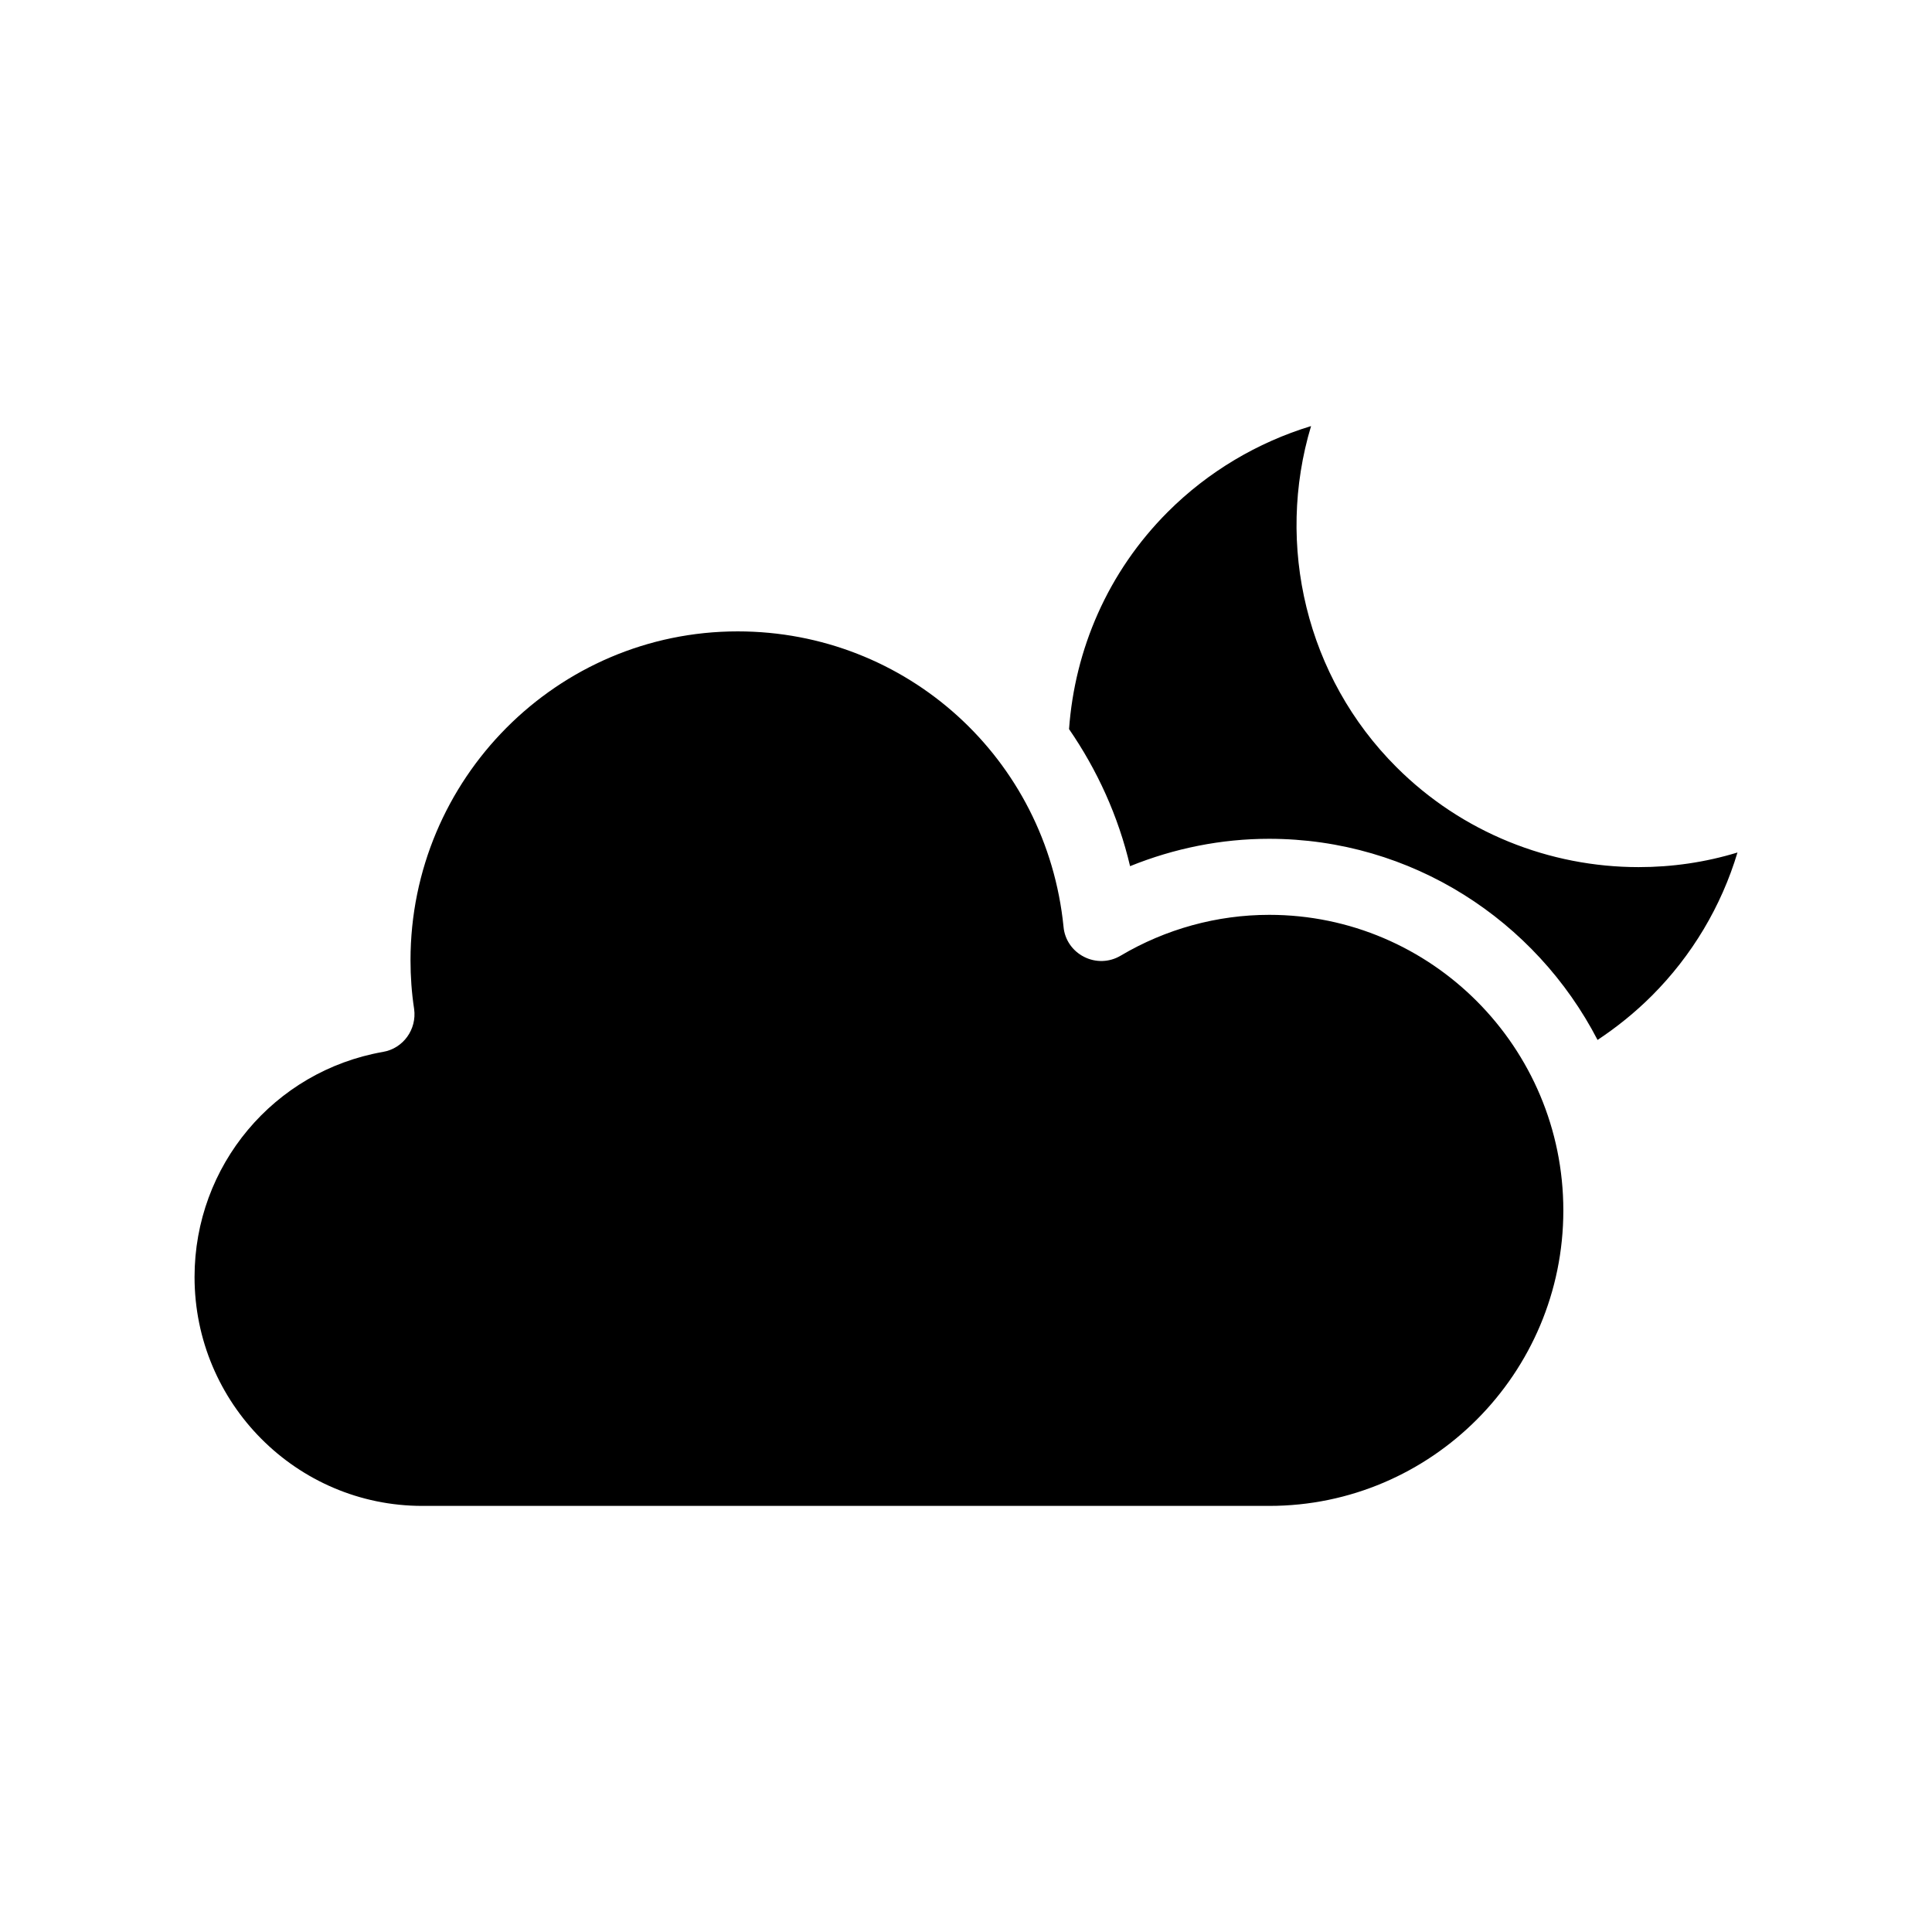
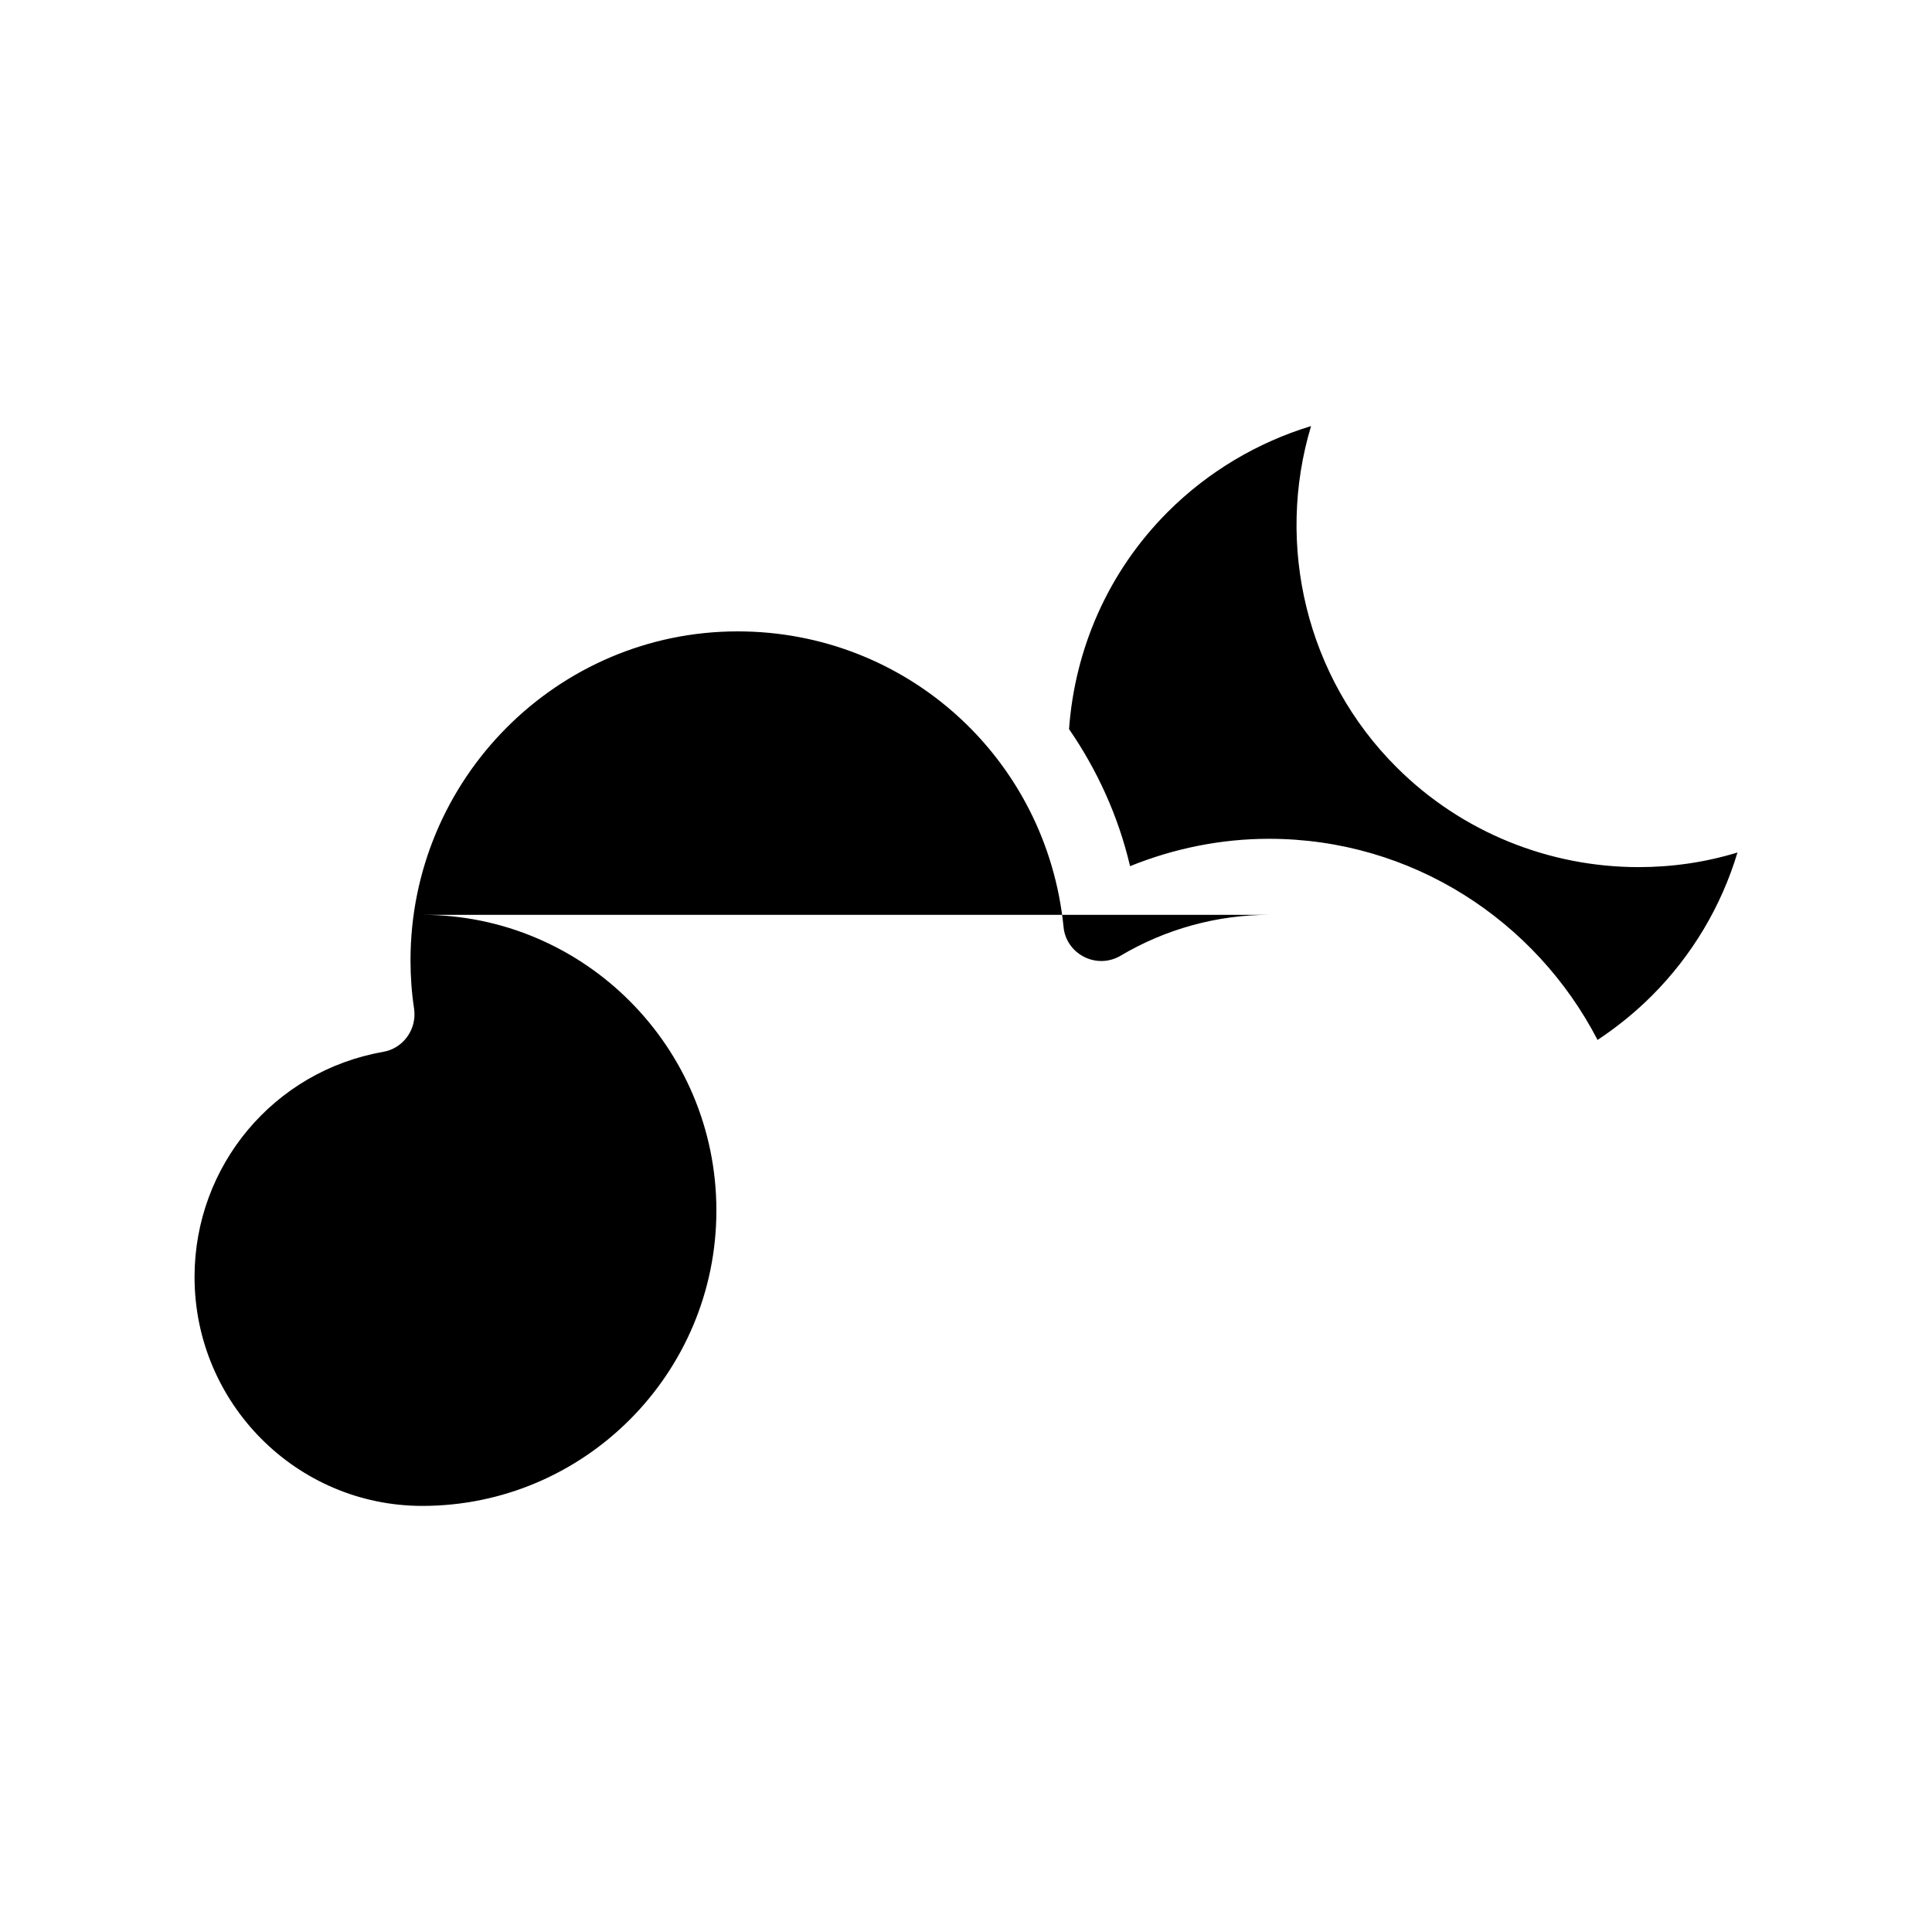
<svg xmlns="http://www.w3.org/2000/svg" fill="#000000" width="800px" height="800px" version="1.1" viewBox="144 144 512 512">
-   <path d="m604.45 369.92c-4.281 14.258-12.043 27.305-22.672 37.938-4.484 4.484-9.32 8.363-14.41 11.738-16.375-31.641-49.223-53.305-87.059-53.305-12.645 0-25.141 2.519-36.828 7.254-3.125-13.301-8.715-25.492-16.172-36.324 1.512-21.008 10.176-41.562 26.199-57.586 10.629-10.629 23.73-18.391 37.938-22.723-9.473 31.488-1.309 66.504 22.621 90.383 17.383 17.383 40.656 26.5 64.184 26.5 8.816 0.004 17.633-1.258 26.199-3.875zm-124.09 16.523c-13.805 0-27.406 3.727-39.398 10.832-2.973 1.762-6.602 1.863-9.672 0.301-3.074-1.562-5.141-4.535-5.441-7.961-4.484-44.637-41.613-78.293-86.352-78.293-47.812 0-86.707 39.094-86.707 87.16 0 4.281 0.301 8.613 0.957 12.898 0.754 5.391-2.871 10.48-8.262 11.387-28.918 5.09-49.926 30.18-49.926 59.652 0 33.453 27.055 60.66 60.355 60.66h224.45c42.977 0 77.938-35.117 77.938-78.293 0.004-43.227-34.961-78.344-77.938-78.344z" />
+   <path d="m604.45 369.92c-4.281 14.258-12.043 27.305-22.672 37.938-4.484 4.484-9.32 8.363-14.41 11.738-16.375-31.641-49.223-53.305-87.059-53.305-12.645 0-25.141 2.519-36.828 7.254-3.125-13.301-8.715-25.492-16.172-36.324 1.512-21.008 10.176-41.562 26.199-57.586 10.629-10.629 23.73-18.391 37.938-22.723-9.473 31.488-1.309 66.504 22.621 90.383 17.383 17.383 40.656 26.5 64.184 26.5 8.816 0.004 17.633-1.258 26.199-3.875zm-124.09 16.523c-13.805 0-27.406 3.727-39.398 10.832-2.973 1.762-6.602 1.863-9.672 0.301-3.074-1.562-5.141-4.535-5.441-7.961-4.484-44.637-41.613-78.293-86.352-78.293-47.812 0-86.707 39.094-86.707 87.16 0 4.281 0.301 8.613 0.957 12.898 0.754 5.391-2.871 10.48-8.262 11.387-28.918 5.09-49.926 30.18-49.926 59.652 0 33.453 27.055 60.66 60.355 60.66c42.977 0 77.938-35.117 77.938-78.293 0.004-43.227-34.961-78.344-77.938-78.344z" />
</svg>